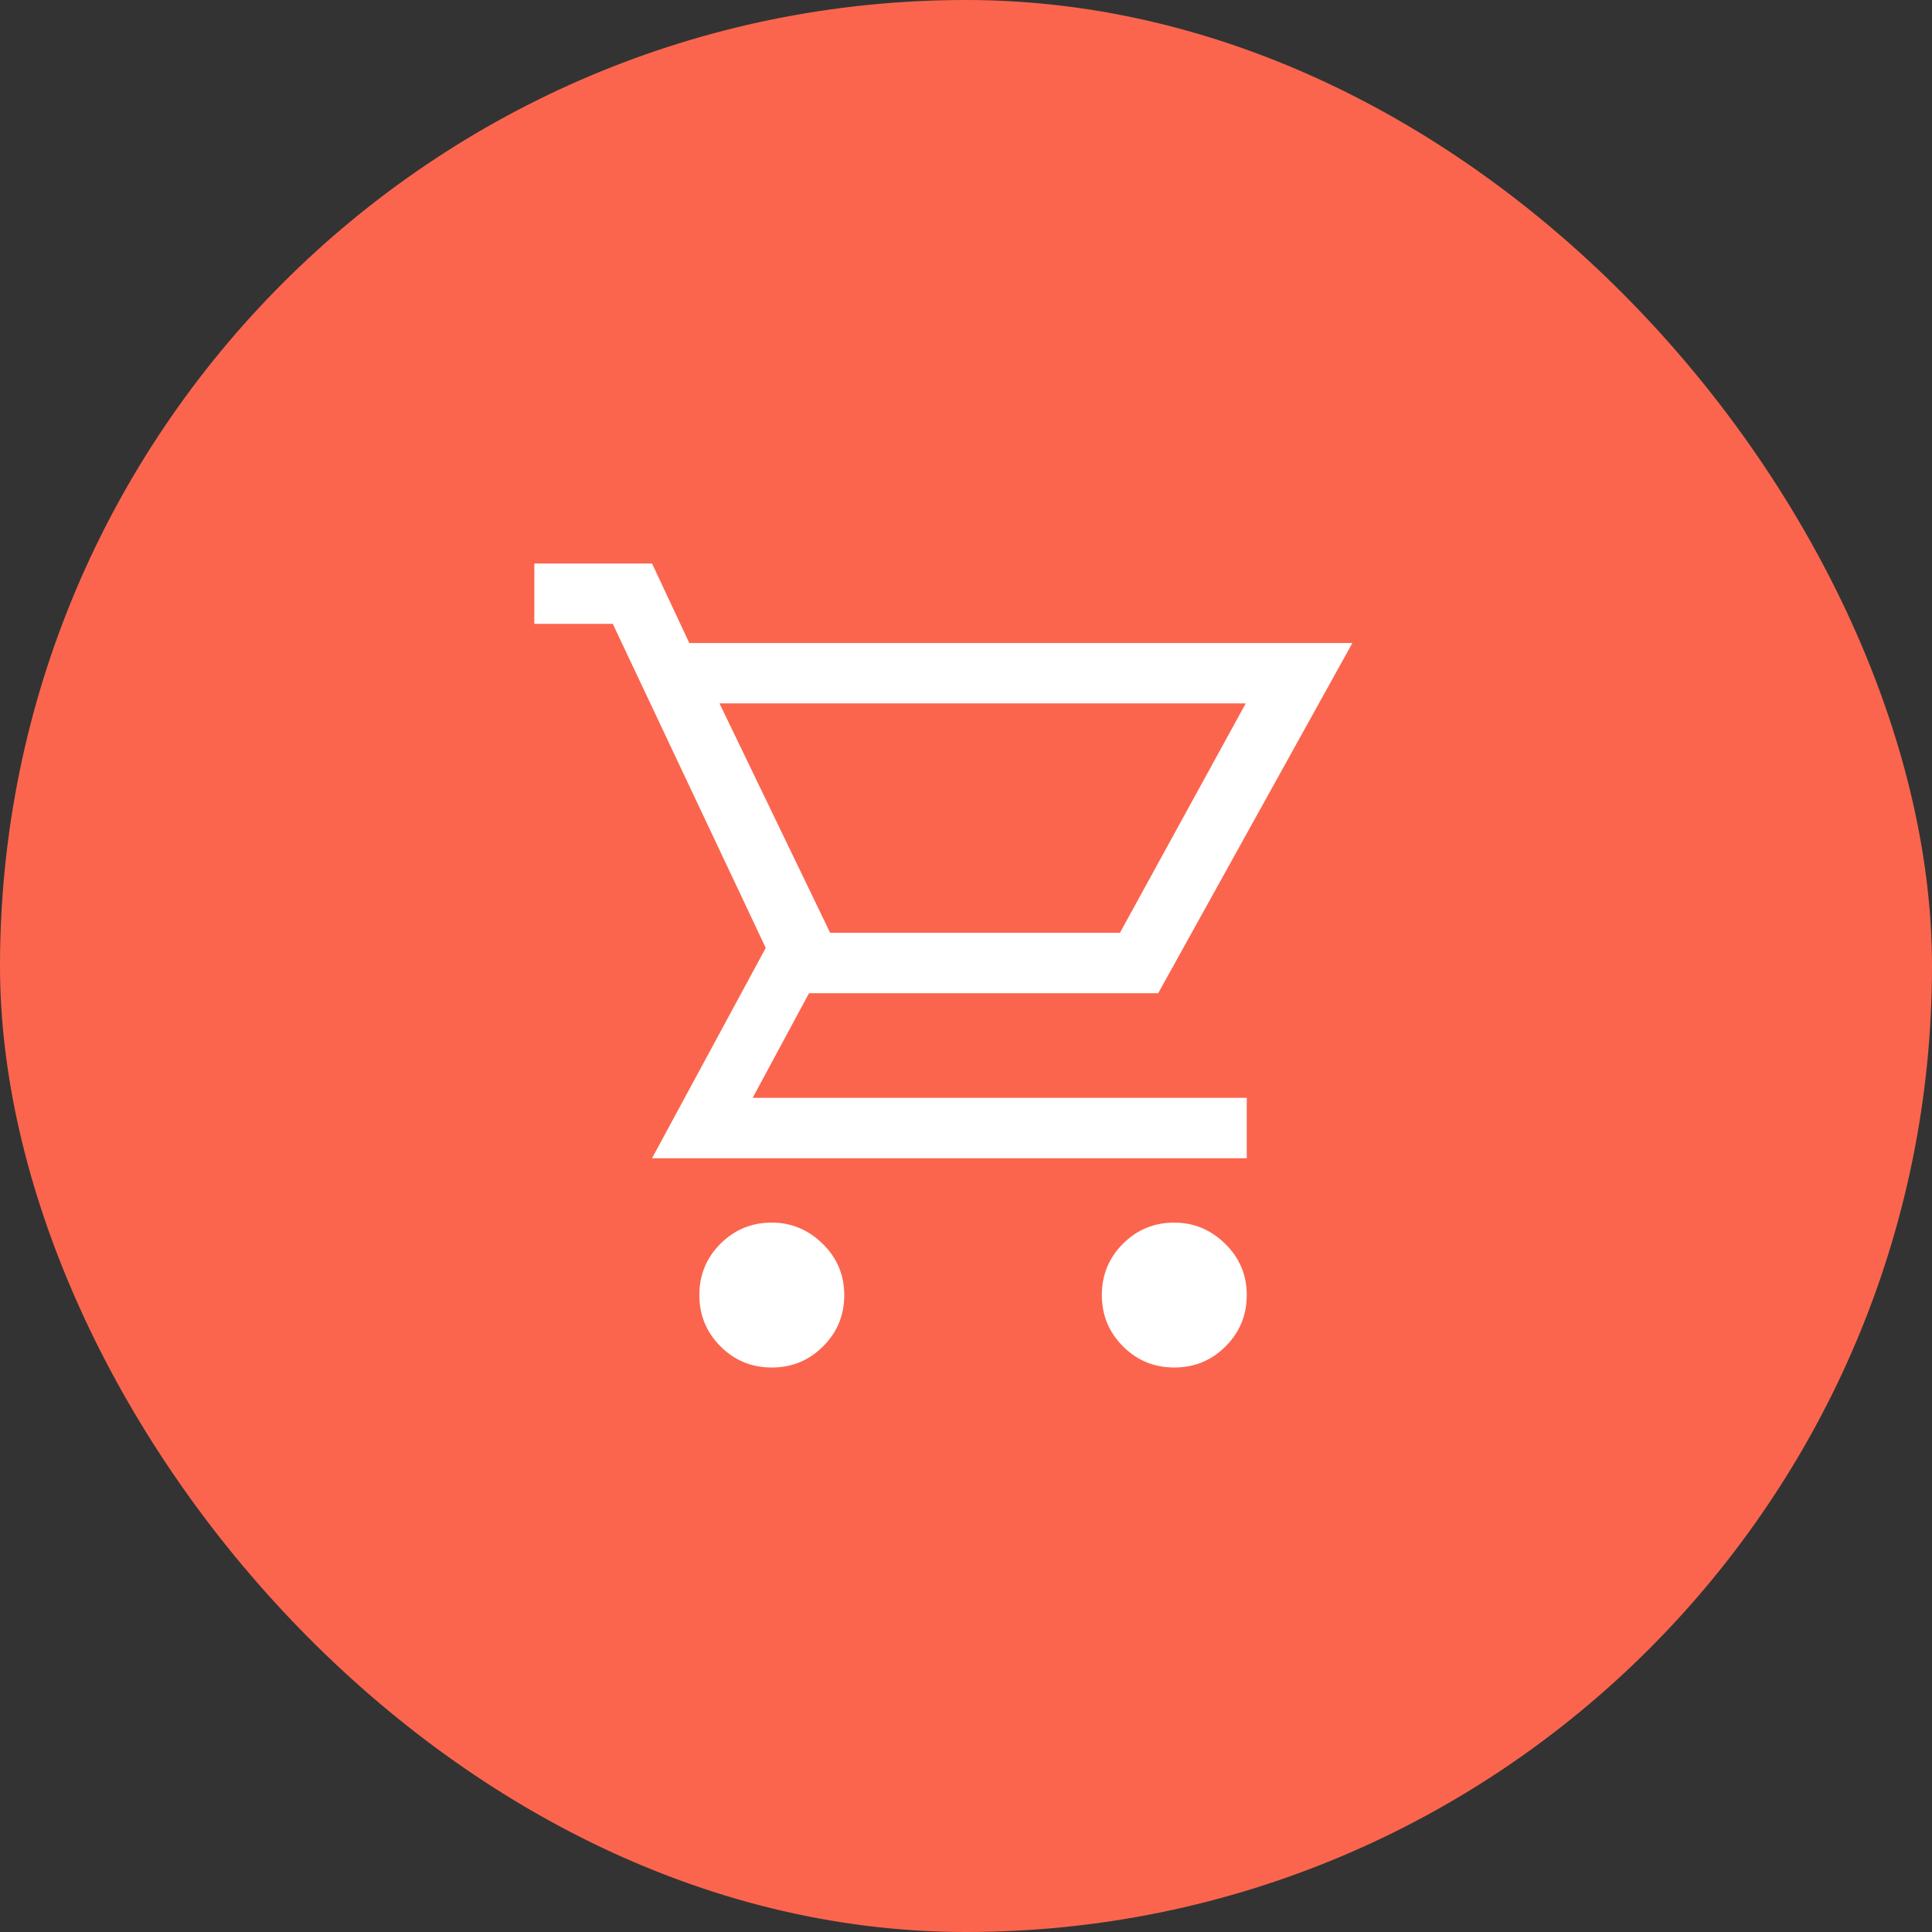
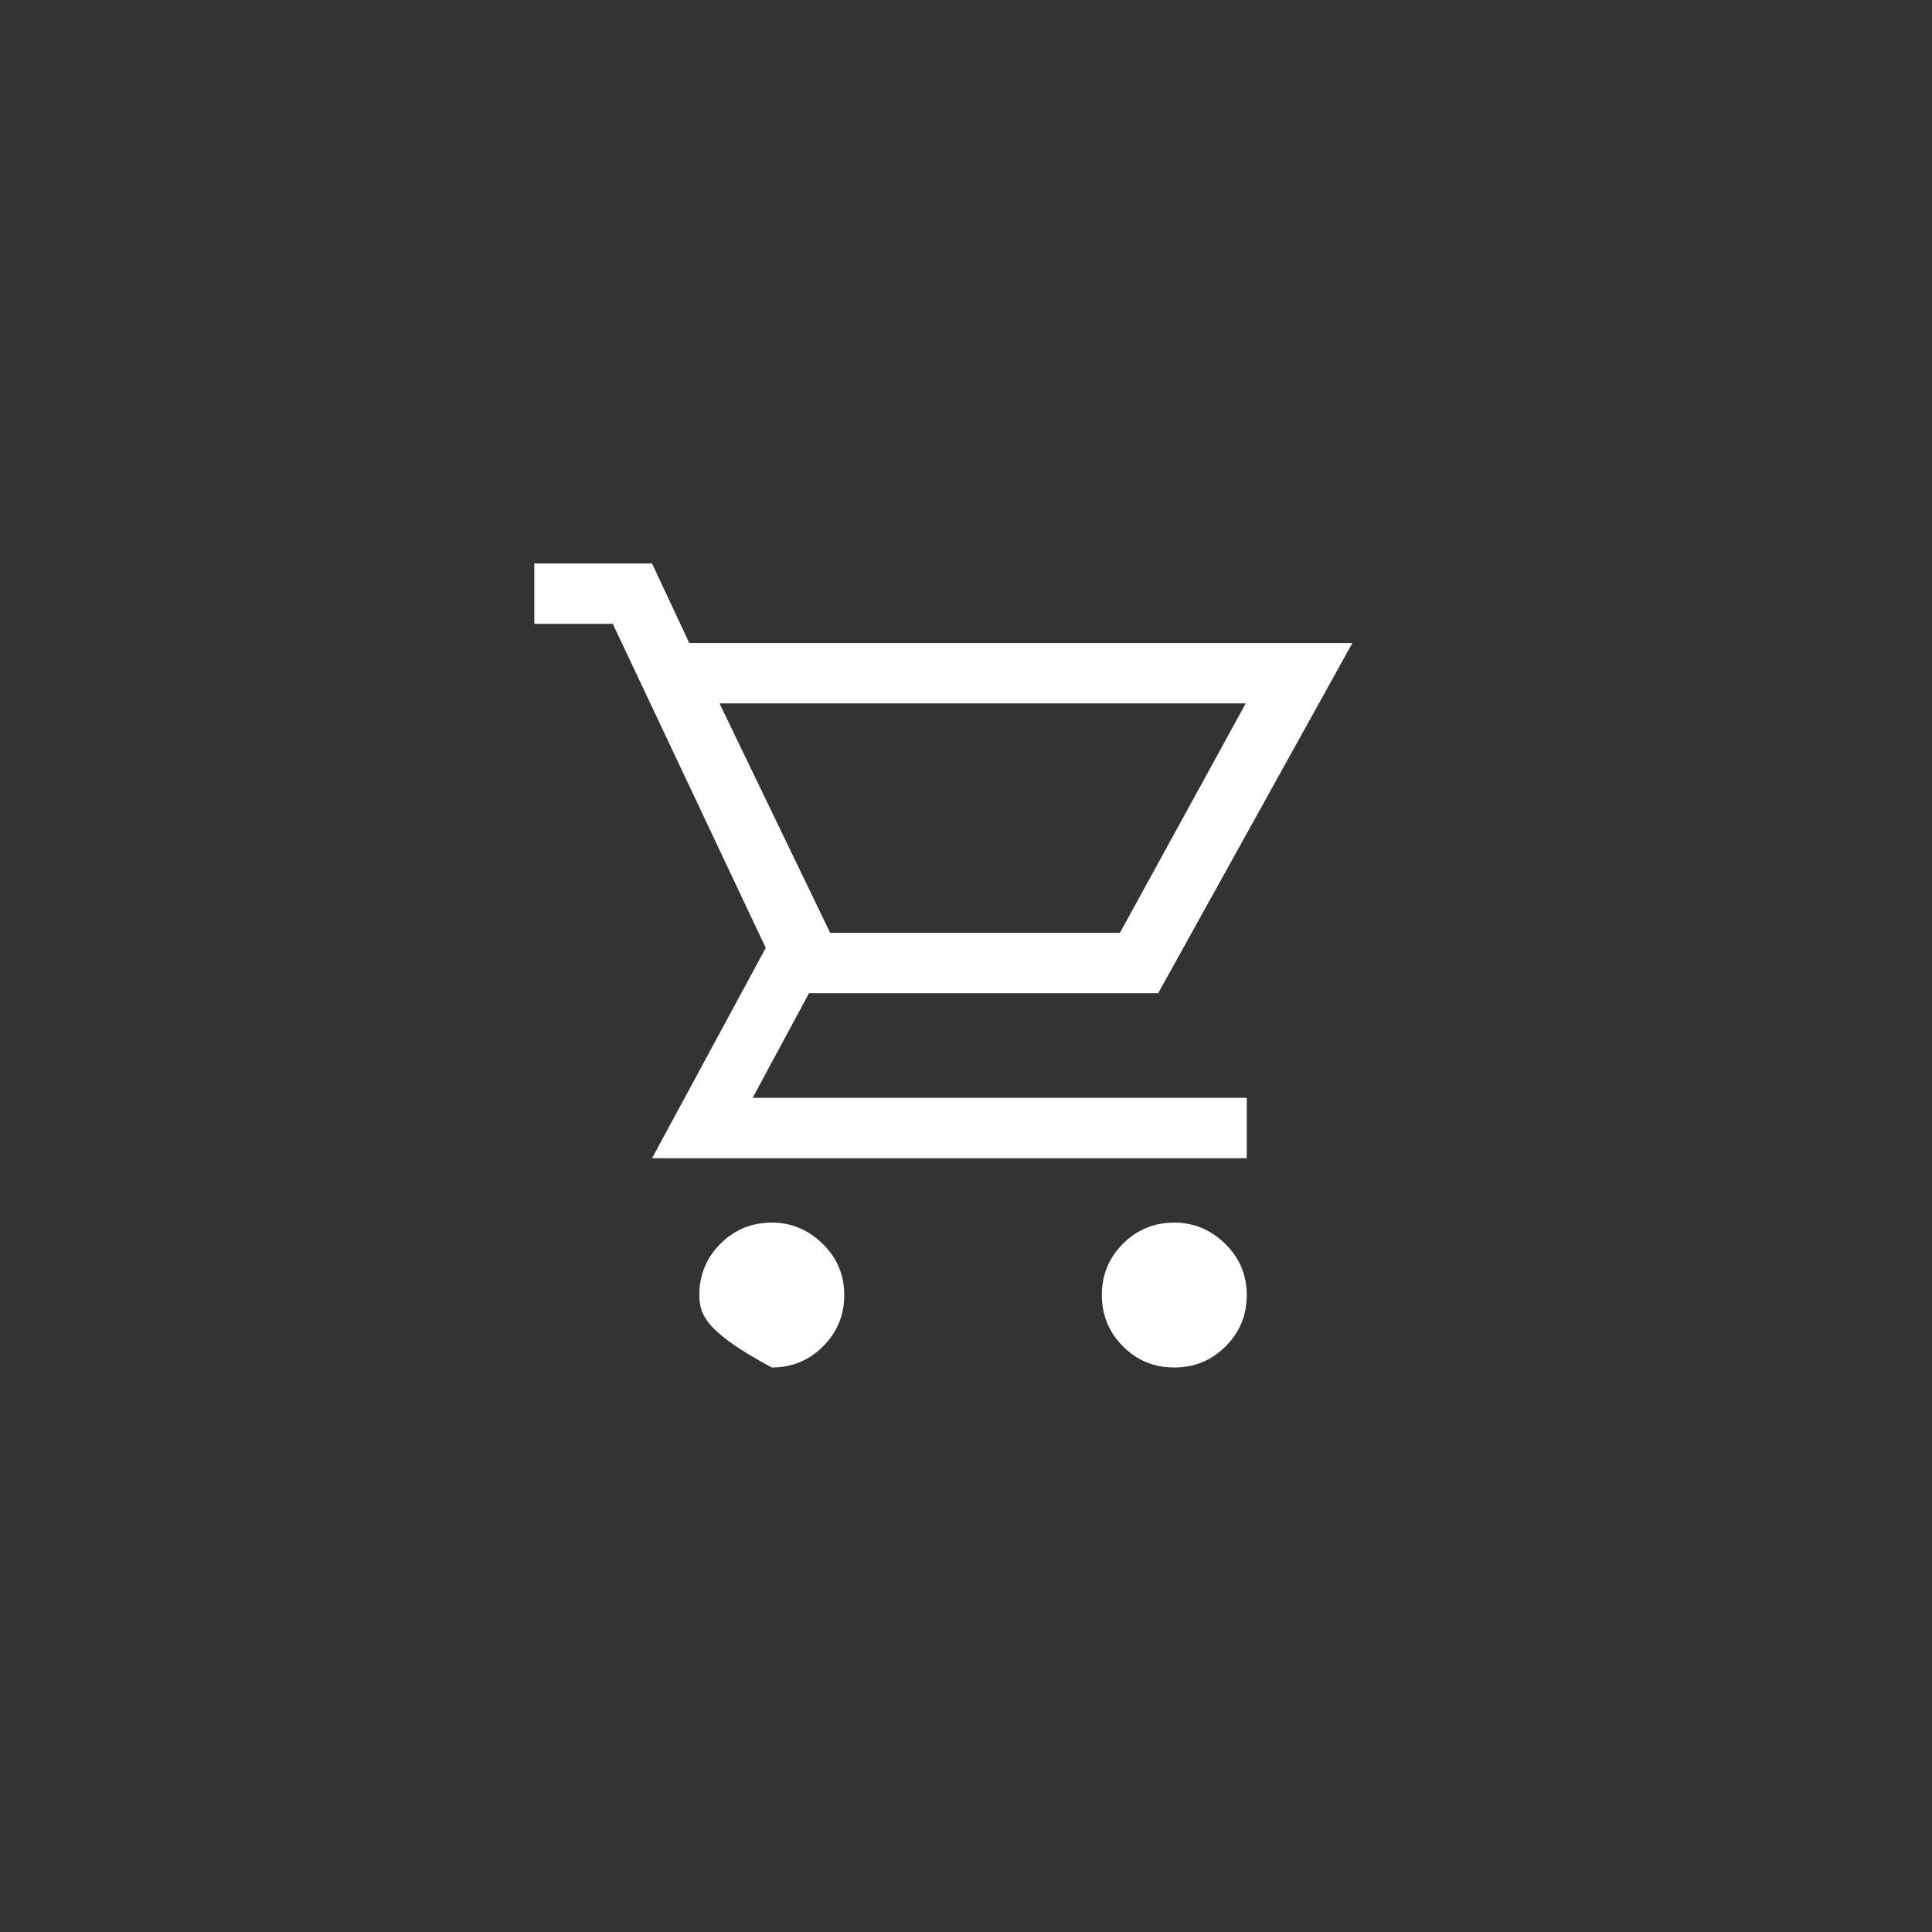
<svg xmlns="http://www.w3.org/2000/svg" width="60" height="60" viewBox="0 0 60 60" fill="none">
  <rect x="0" y="0" width="60" height="60" fill="#333333" stroke="none" />
-   <rect width="60" height="60" rx="30" fill="#FB654E" />
-   <path d="M23.969 42.469C23.344 42.469 22.812 42.25 22.375 41.812C21.938 41.375 21.719 40.844 21.719 40.219C21.719 39.594 21.938 39.062 22.375 38.625C22.812 38.188 23.344 37.969 23.969 37.969C24.573 37.969 25.099 38.188 25.547 38.625C25.995 39.062 26.219 39.594 26.219 40.219C26.219 40.844 26 41.375 25.562 41.812C25.125 42.25 24.594 42.469 23.969 42.469V42.469ZM36.469 42.469C35.844 42.469 35.312 42.25 34.875 41.812C34.438 41.375 34.219 40.844 34.219 40.219C34.219 39.594 34.438 39.062 34.875 38.625C35.312 38.188 35.844 37.969 36.469 37.969C37.073 37.969 37.599 38.188 38.047 38.625C38.495 39.062 38.719 39.594 38.719 40.219C38.719 40.844 38.5 41.375 38.062 41.812C37.625 42.25 37.094 42.469 36.469 42.469V42.469ZM22.344 21.844L25.781 28.969H34.781L38.688 21.844H22.344ZM20.25 35.969L23.781 29.438L19.031 19.375H16.594V17.5H20.25L21.406 19.969H42L35.969 30.844H25.125L23.375 34.094H38.719V35.969H20.25ZM25.781 28.969H34.781H25.781Z" fill="white" />
+   <path d="M23.969 42.469C21.938 41.375 21.719 40.844 21.719 40.219C21.719 39.594 21.938 39.062 22.375 38.625C22.812 38.188 23.344 37.969 23.969 37.969C24.573 37.969 25.099 38.188 25.547 38.625C25.995 39.062 26.219 39.594 26.219 40.219C26.219 40.844 26 41.375 25.562 41.812C25.125 42.25 24.594 42.469 23.969 42.469V42.469ZM36.469 42.469C35.844 42.469 35.312 42.25 34.875 41.812C34.438 41.375 34.219 40.844 34.219 40.219C34.219 39.594 34.438 39.062 34.875 38.625C35.312 38.188 35.844 37.969 36.469 37.969C37.073 37.969 37.599 38.188 38.047 38.625C38.495 39.062 38.719 39.594 38.719 40.219C38.719 40.844 38.5 41.375 38.062 41.812C37.625 42.25 37.094 42.469 36.469 42.469V42.469ZM22.344 21.844L25.781 28.969H34.781L38.688 21.844H22.344ZM20.25 35.969L23.781 29.438L19.031 19.375H16.594V17.5H20.25L21.406 19.969H42L35.969 30.844H25.125L23.375 34.094H38.719V35.969H20.25ZM25.781 28.969H34.781H25.781Z" fill="white" />
</svg>